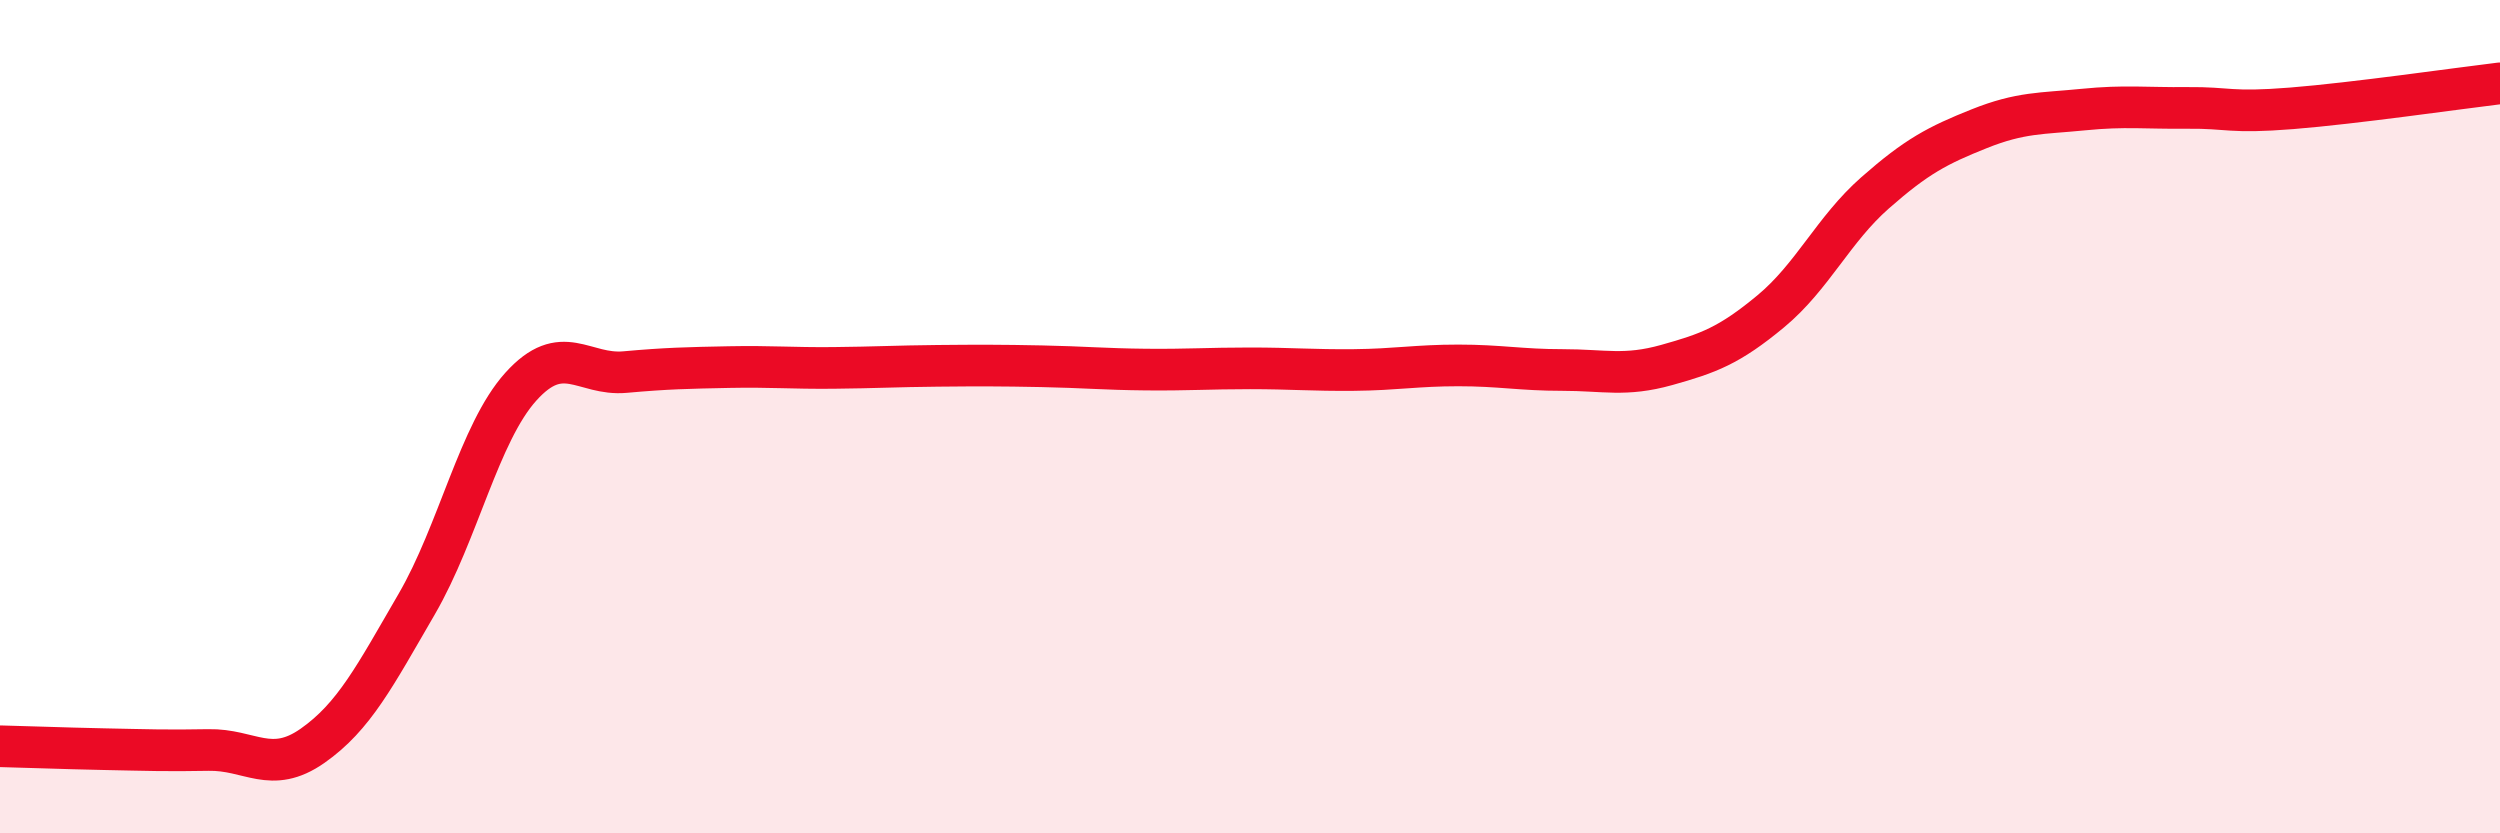
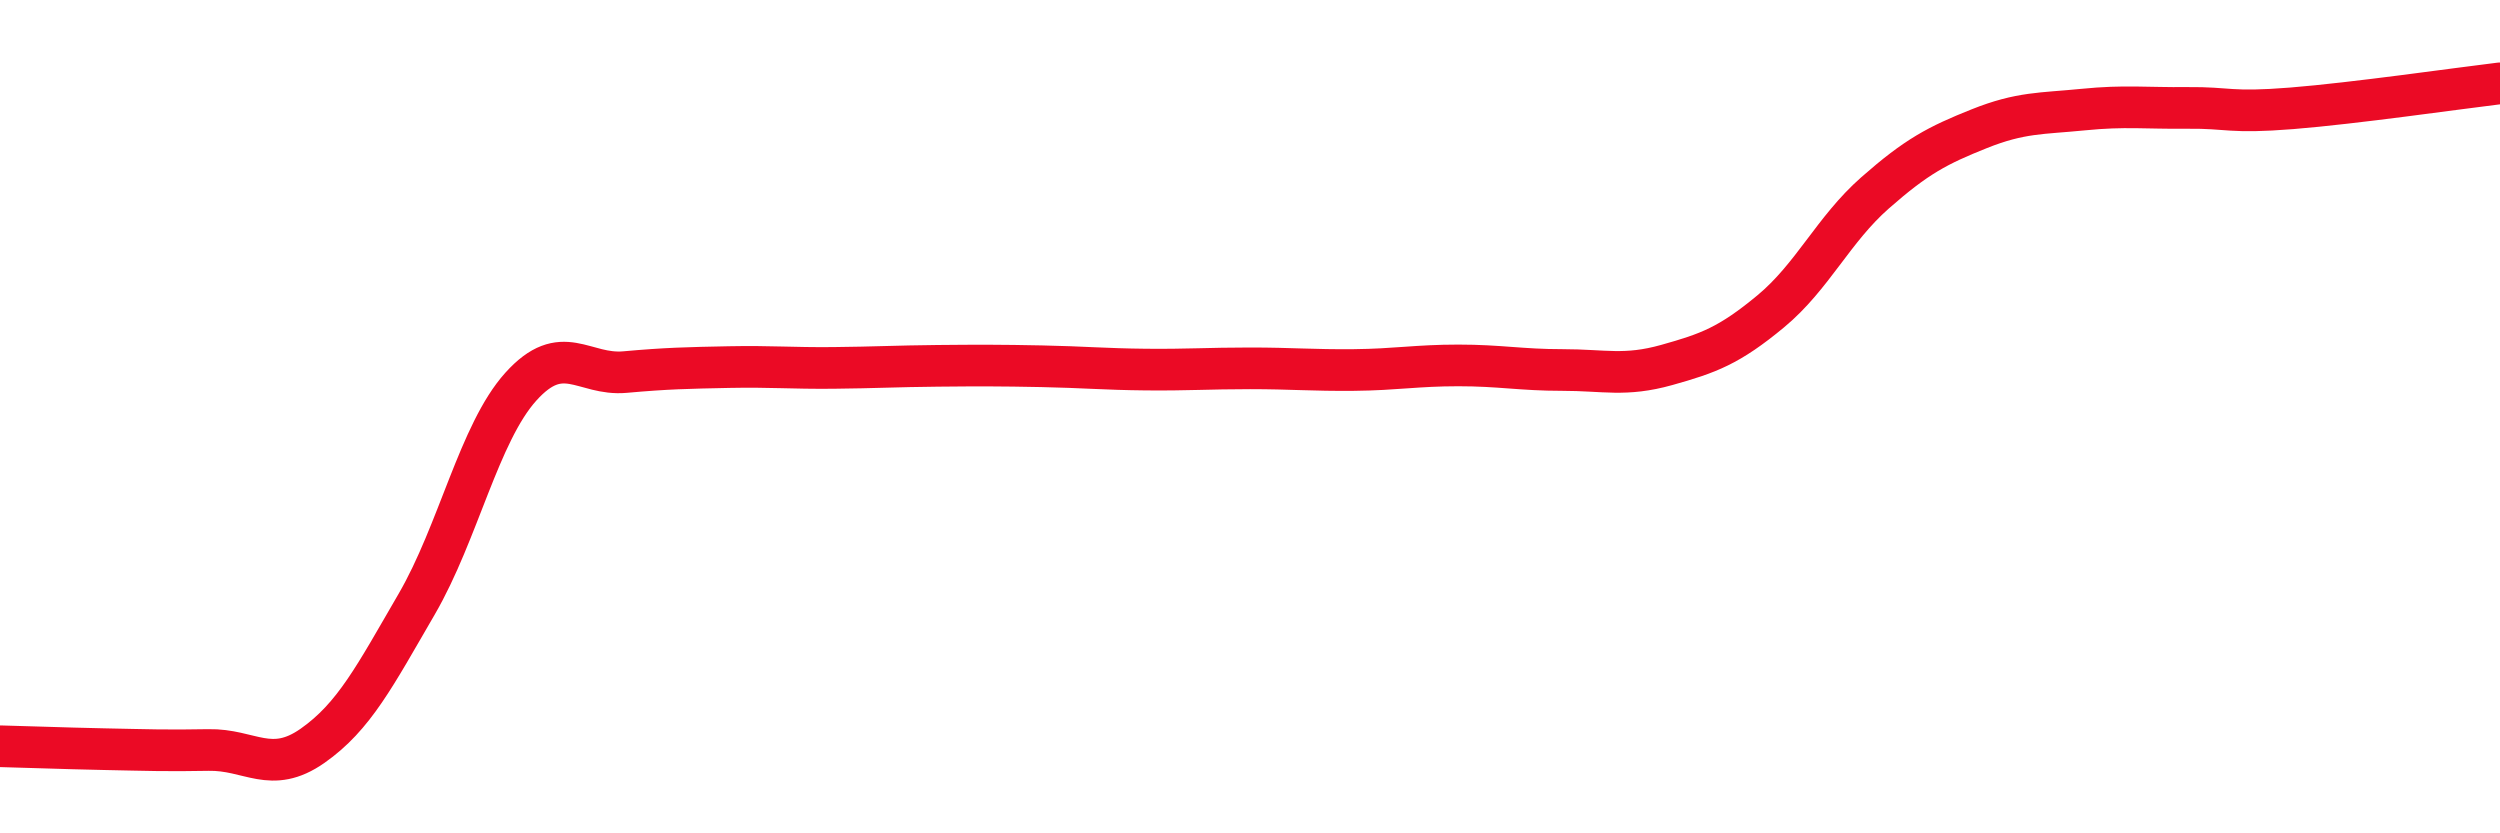
<svg xmlns="http://www.w3.org/2000/svg" width="60" height="20" viewBox="0 0 60 20">
-   <path d="M 0,17.91 C 0.5,17.92 1.5,17.96 2.5,17.98 C 3.5,18 4,18.02 5,18 C 6,17.98 6.5,18.6 7.5,17.9 C 8.5,17.2 9,16.22 10,14.5 C 11,12.78 11.5,10.39 12.5,9.28 C 13.5,8.17 14,9.02 15,8.93 C 16,8.84 16.5,8.83 17.5,8.81 C 18.5,8.79 19,8.84 20,8.83 C 21,8.82 21.5,8.79 22.5,8.78 C 23.5,8.77 24,8.77 25,8.79 C 26,8.81 26.5,8.86 27.5,8.87 C 28.5,8.88 29,8.84 30,8.84 C 31,8.84 31.5,8.89 32.5,8.88 C 33.5,8.87 34,8.77 35,8.77 C 36,8.77 36.5,8.88 37.5,8.88 C 38.5,8.88 39,9.04 40,8.76 C 41,8.48 41.5,8.3 42.5,7.47 C 43.5,6.64 44,5.51 45,4.63 C 46,3.75 46.5,3.49 47.5,3.09 C 48.5,2.69 49,2.73 50,2.63 C 51,2.53 51.5,2.6 52.5,2.59 C 53.5,2.58 53.5,2.72 55,2.6 C 56.5,2.48 59,2.12 60,2L60 20L0 20Z" fill="#EB0A25" opacity="0.1" stroke-linecap="round" stroke-linejoin="round" />
  <path d="M 0,17.91 C 0.5,17.92 1.5,17.96 2.5,17.98 C 3.5,18 4,18.02 5,18 C 6,17.98 6.5,18.6 7.5,17.9 C 8.5,17.2 9,16.22 10,14.5 C 11,12.78 11.5,10.39 12.5,9.28 C 13.5,8.17 14,9.02 15,8.93 C 16,8.84 16.5,8.83 17.5,8.81 C 18.5,8.79 19,8.84 20,8.83 C 21,8.82 21.5,8.79 22.5,8.78 C 23.5,8.77 24,8.77 25,8.79 C 26,8.81 26.5,8.86 27.5,8.87 C 28.5,8.88 29,8.84 30,8.84 C 31,8.84 31.5,8.89 32.5,8.88 C 33.5,8.87 34,8.77 35,8.77 C 36,8.77 36.5,8.88 37.5,8.88 C 38.5,8.88 39,9.04 40,8.76 C 41,8.48 41.5,8.3 42.5,7.47 C 43.5,6.64 44,5.51 45,4.63 C 46,3.75 46.5,3.49 47.5,3.09 C 48.5,2.69 49,2.73 50,2.63 C 51,2.53 51.5,2.6 52.5,2.59 C 53.5,2.58 53.5,2.72 55,2.6 C 56.5,2.48 59,2.12 60,2" stroke="#EB0A25" stroke-width="1" fill="none" stroke-linecap="round" stroke-linejoin="round" />
</svg>